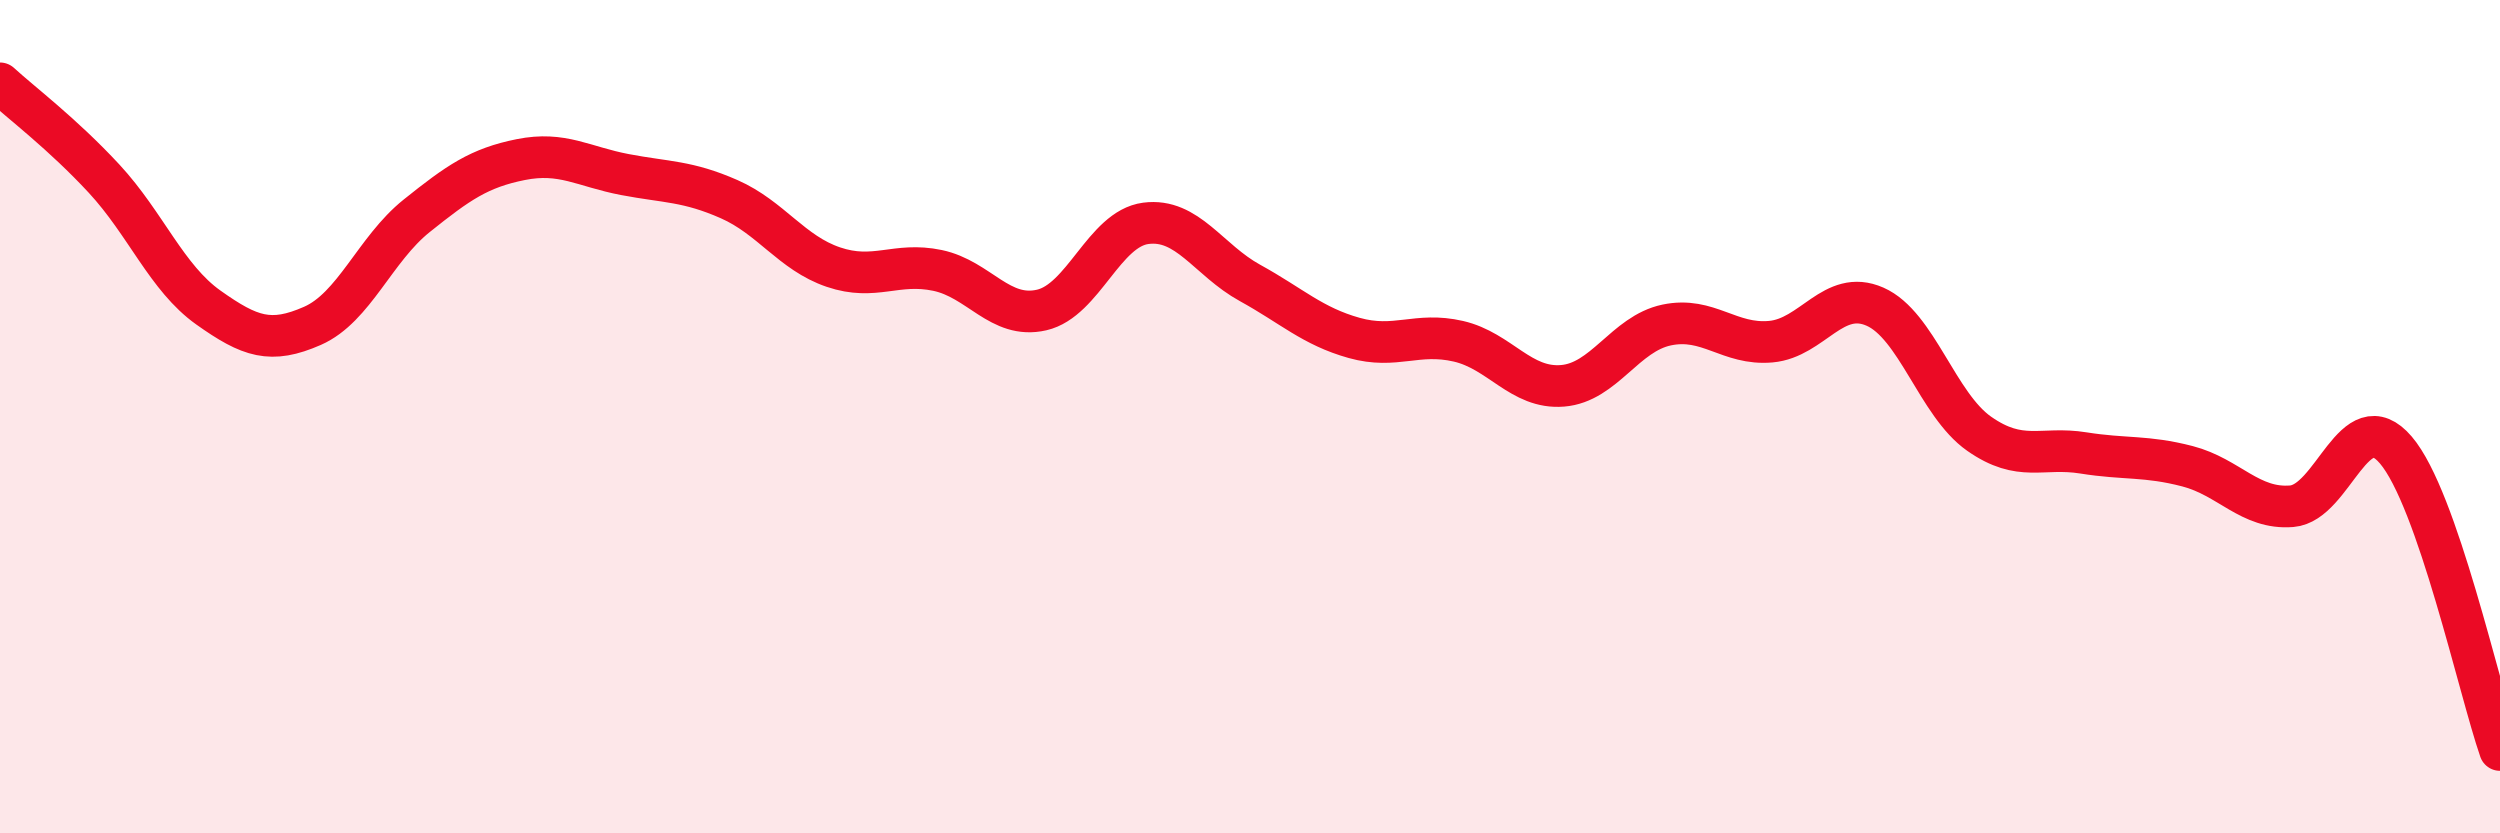
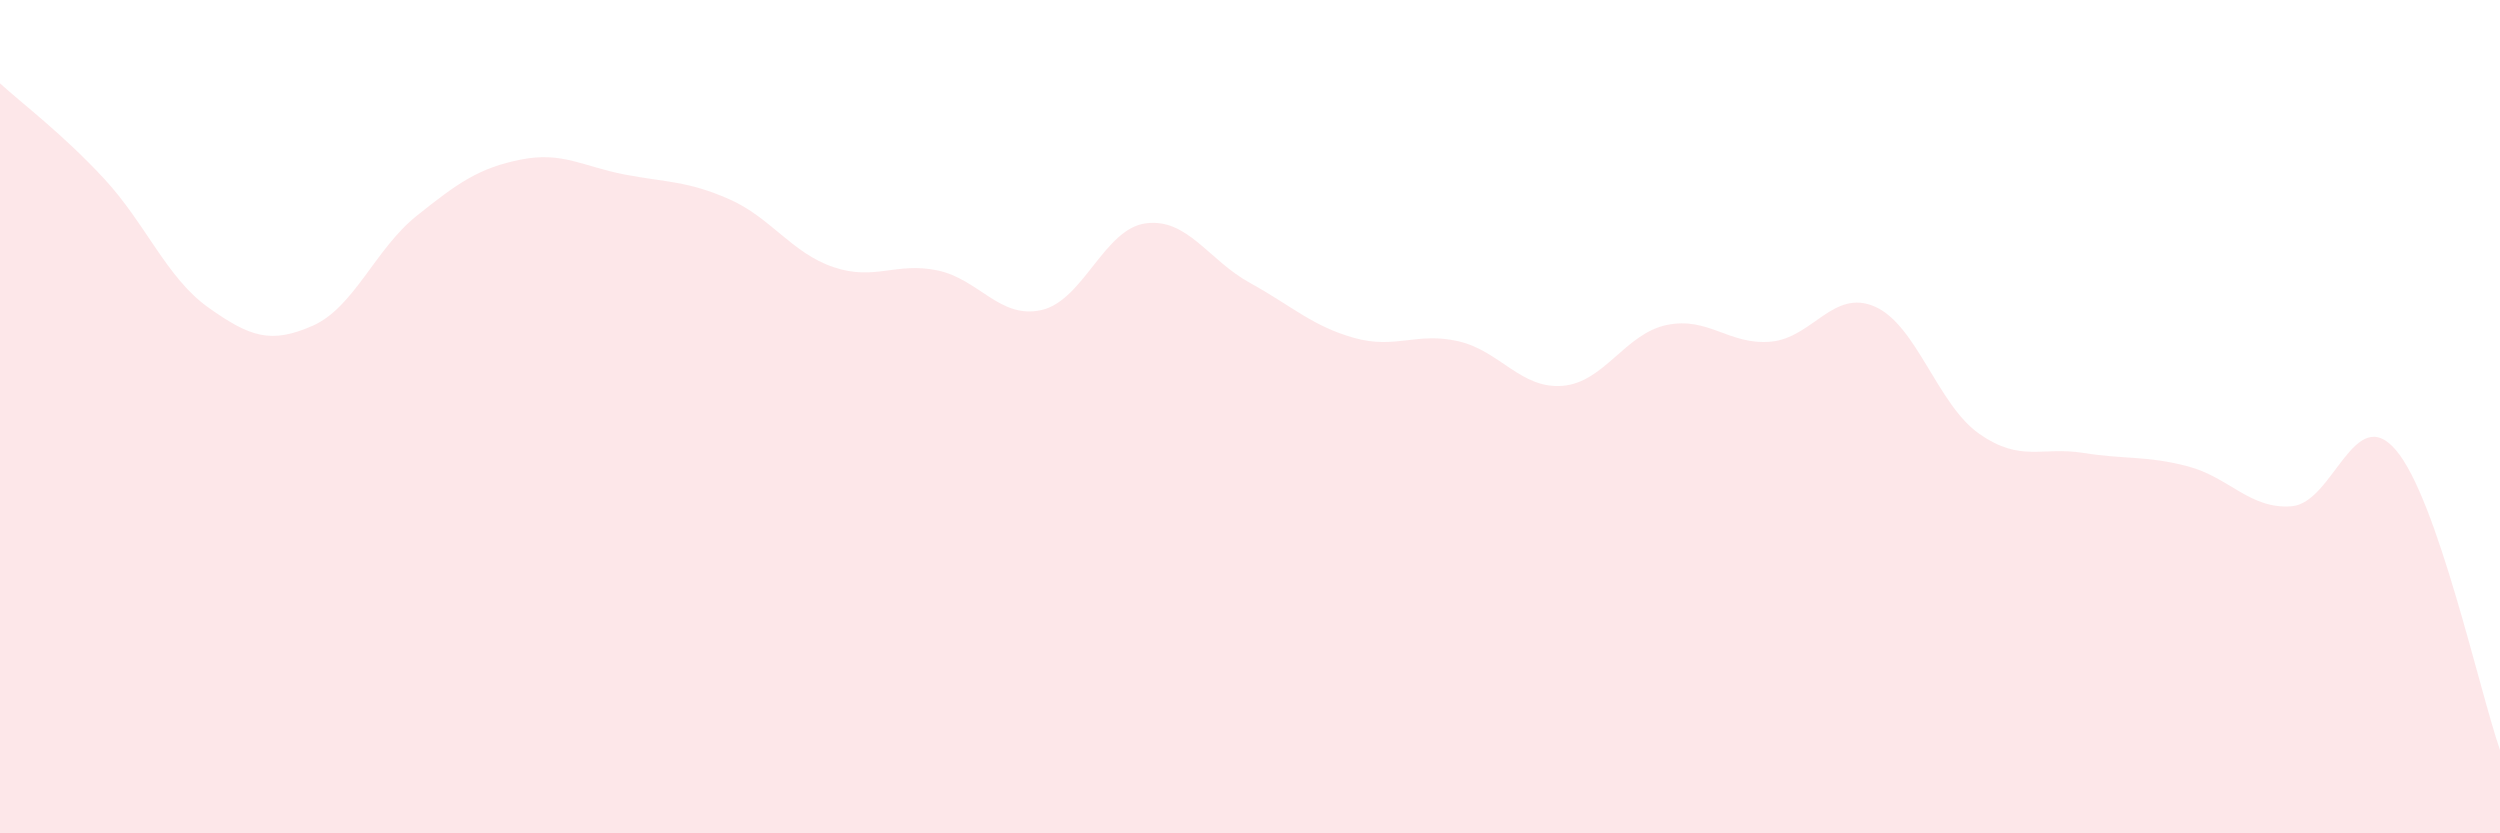
<svg xmlns="http://www.w3.org/2000/svg" width="60" height="20" viewBox="0 0 60 20">
  <path d="M 0,2 C 0.5,2.46 1.5,3.21 2.5,4.29 C 3.5,5.37 4,6.67 5,7.38 C 6,8.09 6.5,8.26 7.5,7.82 C 8.5,7.38 9,5.98 10,5.18 C 11,4.38 11.5,4.03 12.5,3.83 C 13.5,3.63 14,4 15,4.19 C 16,4.38 16.5,4.34 17.5,4.78 C 18.5,5.22 19,6.07 20,6.41 C 21,6.75 21.5,6.28 22.5,6.49 C 23.5,6.7 24,7.67 25,7.44 C 26,7.21 26.5,5.49 27.5,5.36 C 28.5,5.23 29,6.24 30,6.79 C 31,7.34 31.5,7.83 32.5,8.11 C 33.5,8.39 34,7.96 35,8.19 C 36,8.42 36.5,9.34 37.5,9.26 C 38.5,9.18 39,8.01 40,7.8 C 41,7.59 41.5,8.29 42.5,8.2 C 43.5,8.11 44,6.92 45,7.36 C 46,7.8 46.5,9.71 47.5,10.41 C 48.5,11.11 49,10.71 50,10.87 C 51,11.03 51.5,10.93 52.5,11.19 C 53.5,11.45 54,12.23 55,12.15 C 56,12.07 56.5,9.63 57.5,10.8 C 58.5,11.97 59.5,16.56 60,18L60 20L0 20Z" fill="#EB0A25" opacity="0.1" stroke-linecap="round" stroke-linejoin="round" />
-   <path d="M 0,2 C 0.5,2.46 1.5,3.21 2.5,4.29 C 3.5,5.37 4,6.67 5,7.38 C 6,8.09 6.5,8.26 7.5,7.82 C 8.5,7.38 9,5.98 10,5.18 C 11,4.38 11.5,4.03 12.5,3.83 C 13.5,3.63 14,4 15,4.19 C 16,4.38 16.5,4.34 17.5,4.78 C 18.5,5.22 19,6.07 20,6.41 C 21,6.75 21.5,6.28 22.5,6.49 C 23.5,6.7 24,7.67 25,7.44 C 26,7.21 26.5,5.49 27.5,5.36 C 28.5,5.23 29,6.24 30,6.79 C 31,7.34 31.5,7.83 32.5,8.11 C 33.5,8.39 34,7.96 35,8.19 C 36,8.42 36.5,9.34 37.5,9.26 C 38.5,9.18 39,8.01 40,7.8 C 41,7.59 41.5,8.29 42.5,8.2 C 43.5,8.11 44,6.92 45,7.36 C 46,7.8 46.5,9.71 47.5,10.41 C 48.5,11.11 49,10.71 50,10.87 C 51,11.03 51.5,10.93 52.5,11.19 C 53.5,11.45 54,12.23 55,12.15 C 56,12.07 56.5,9.63 57.5,10.8 C 58.5,11.97 59.5,16.56 60,18" stroke="#EB0A25" stroke-width="1" fill="none" stroke-linecap="round" stroke-linejoin="round" />
</svg>